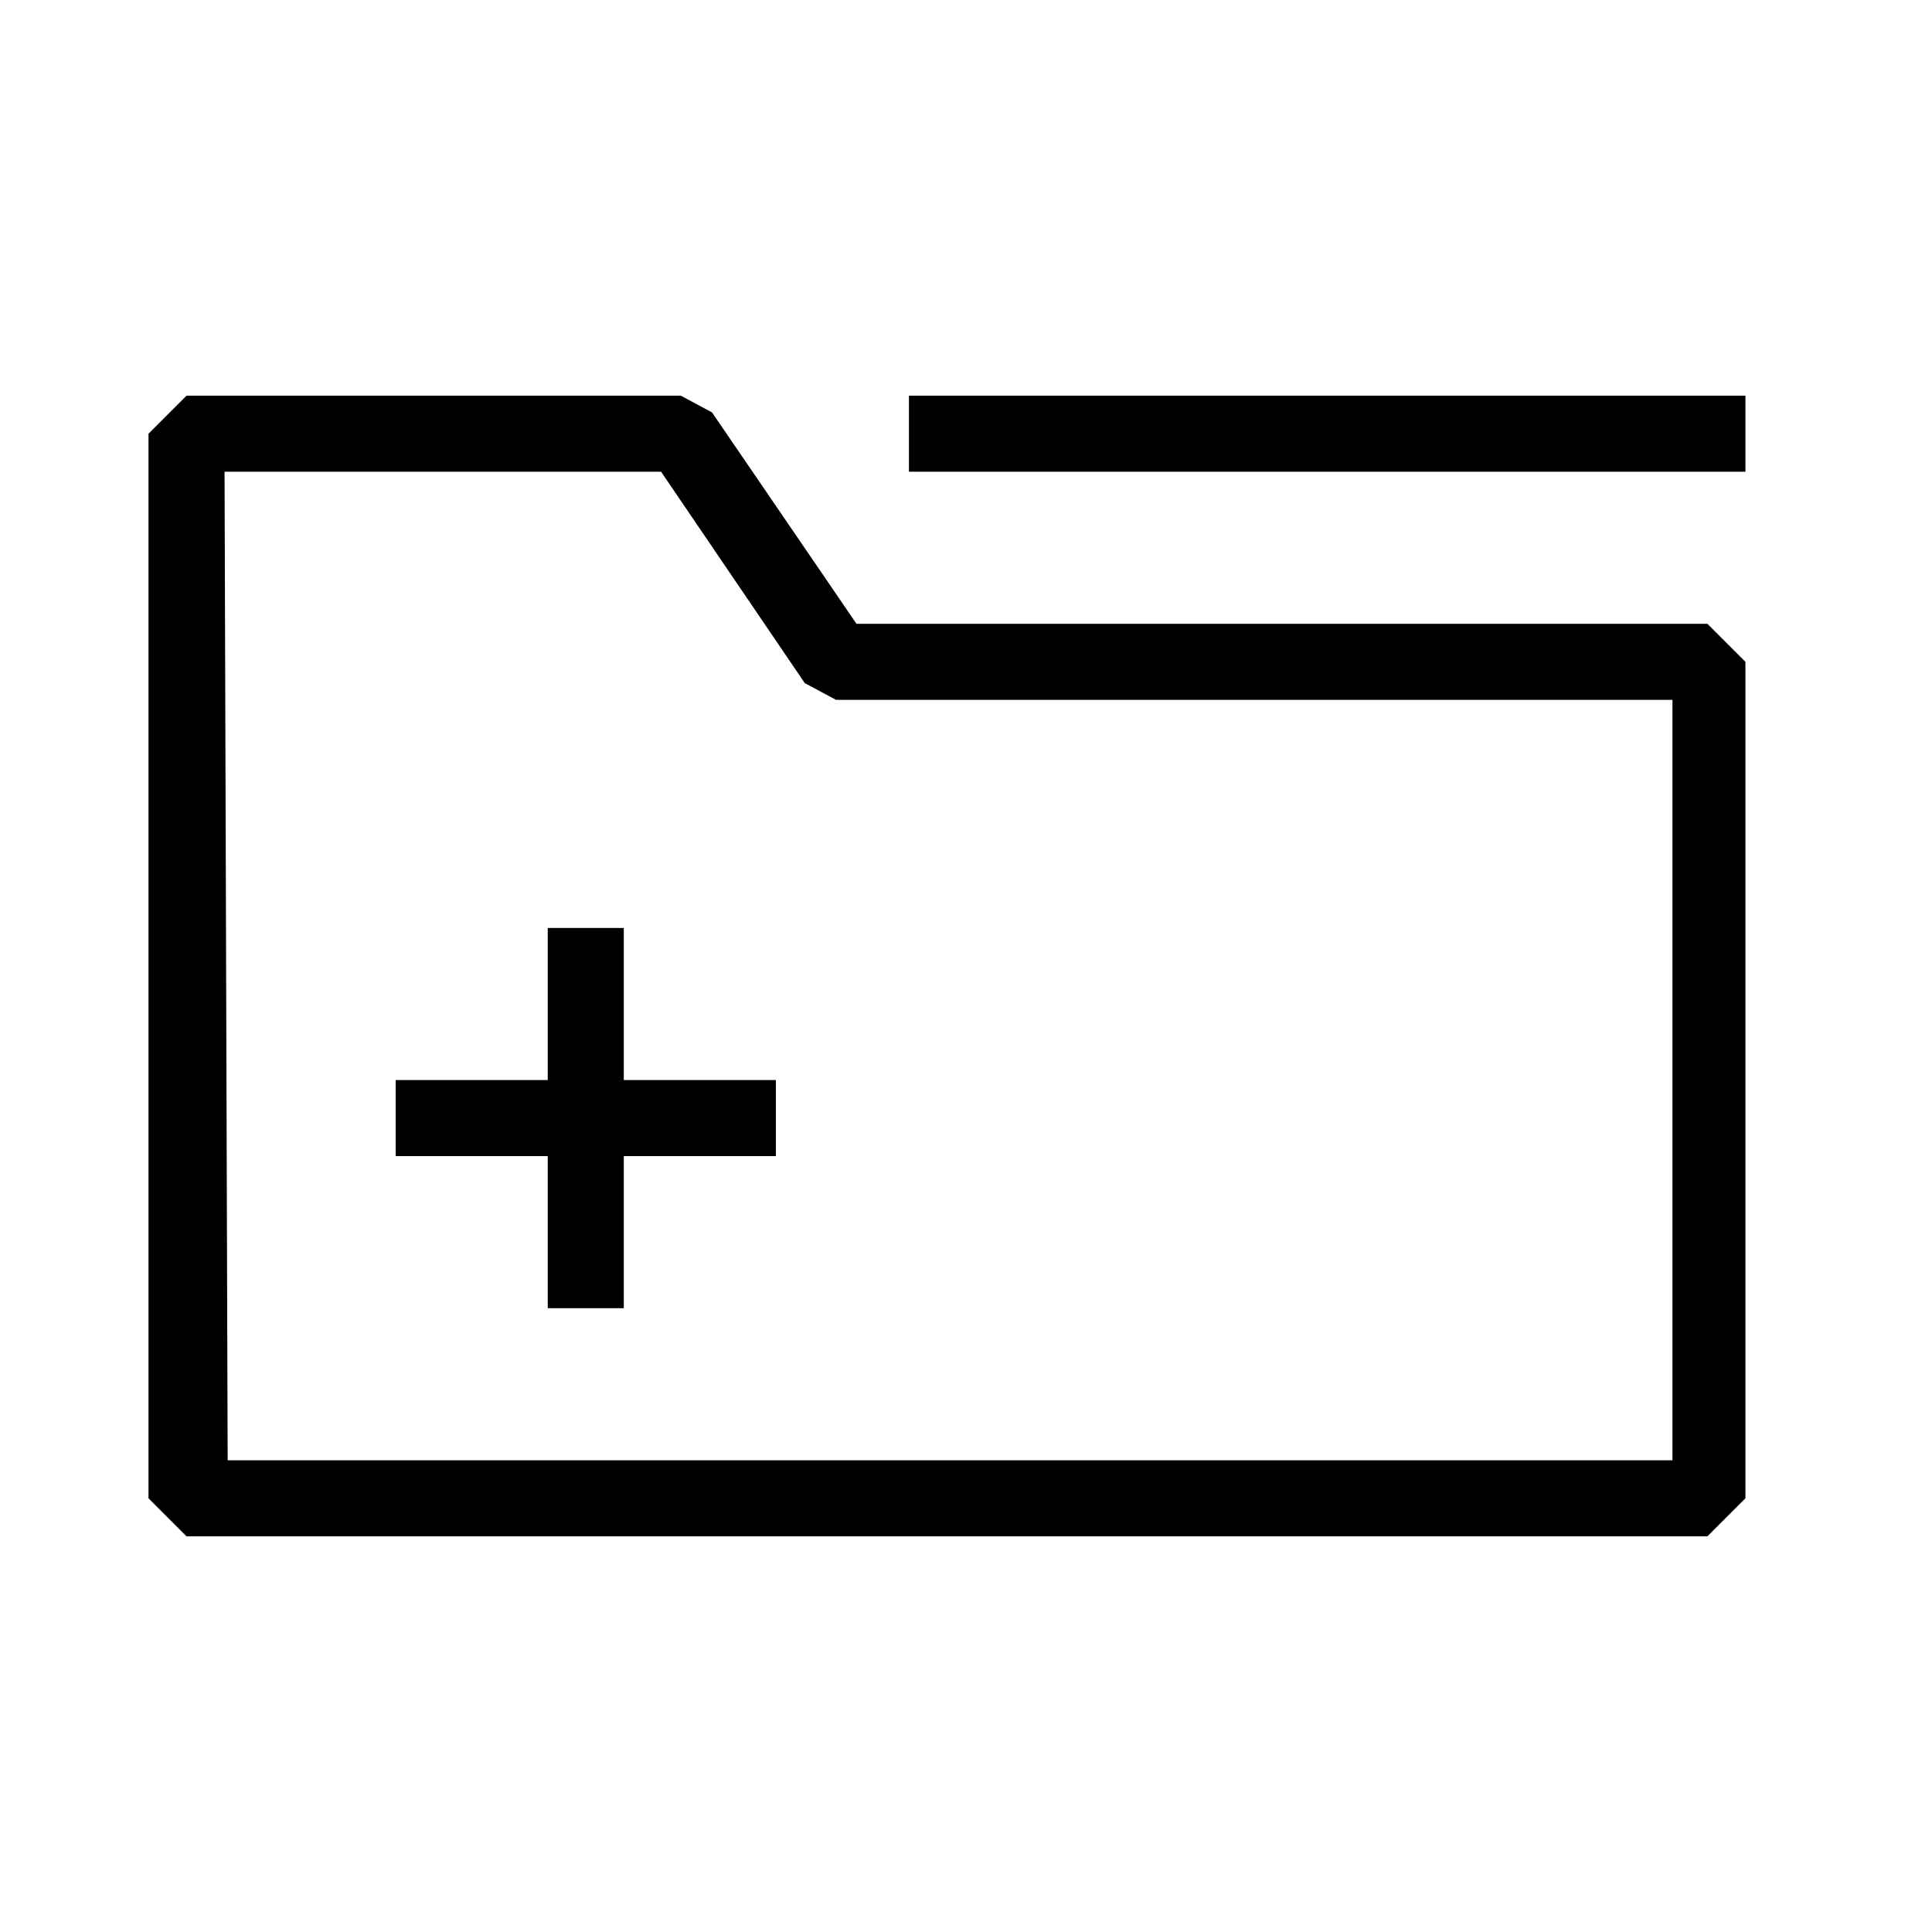
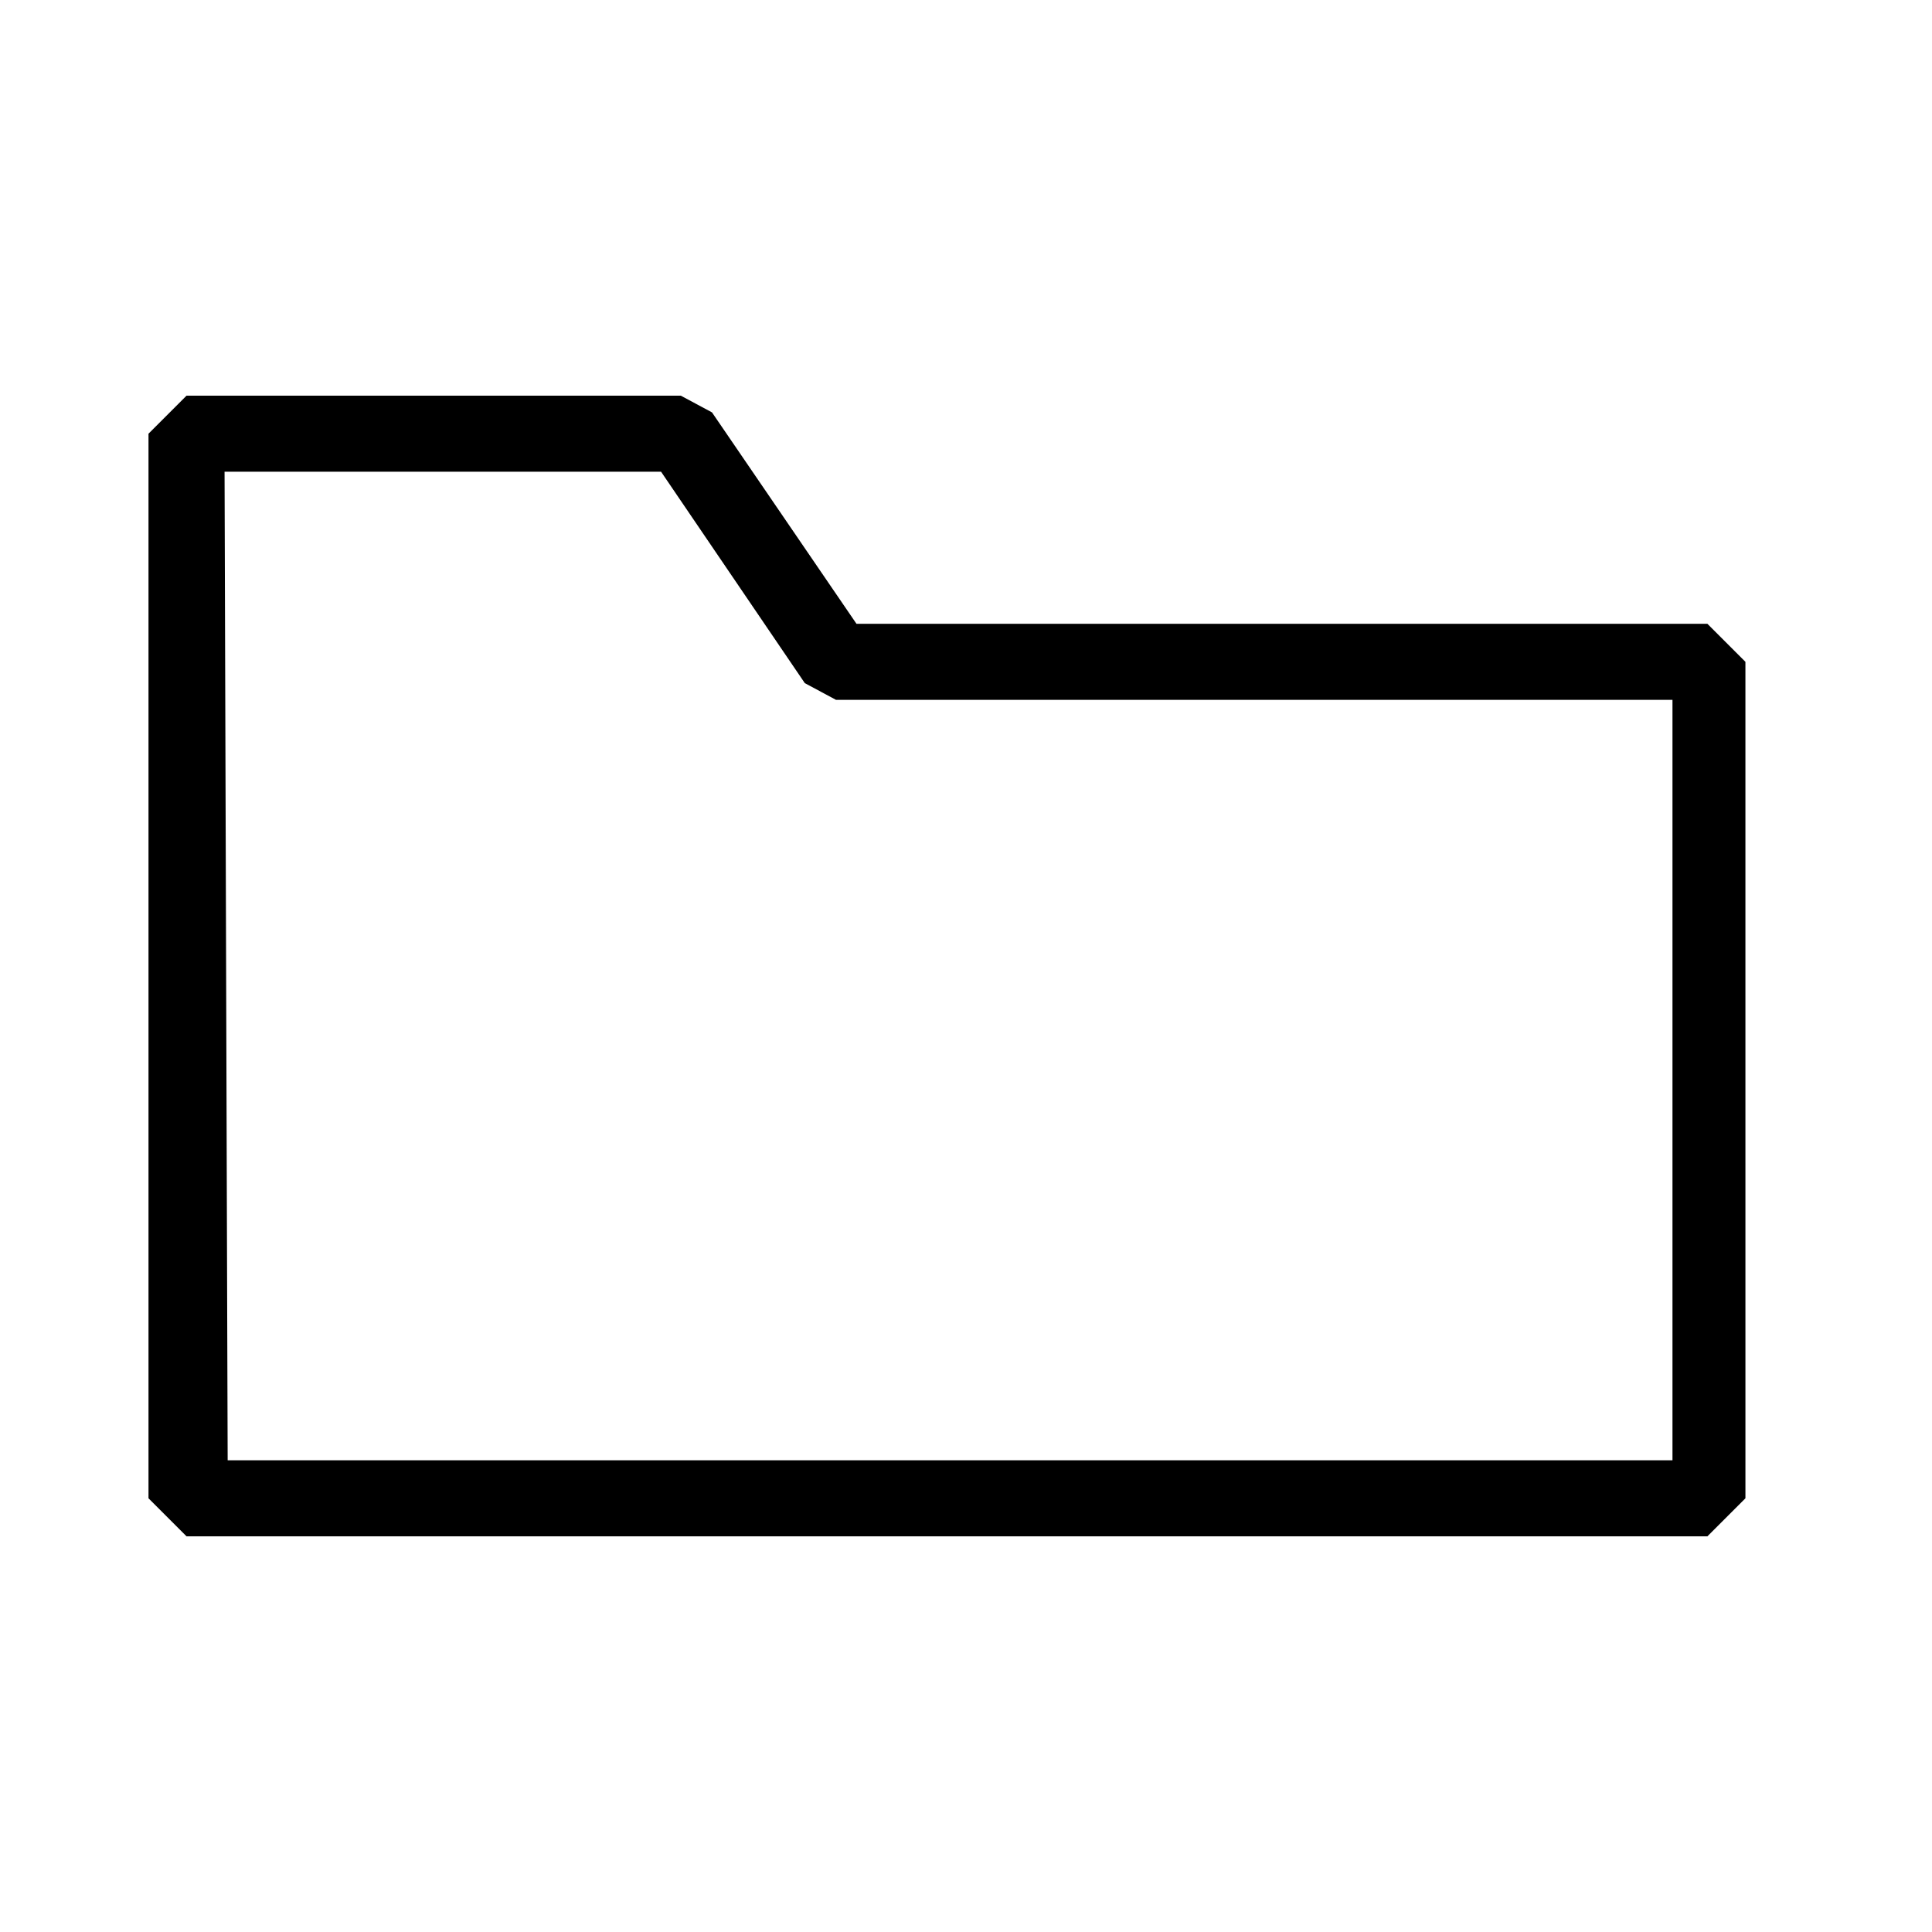
<svg xmlns="http://www.w3.org/2000/svg" fill="#000000" width="800px" height="800px" version="1.1" viewBox="144 144 512 512">
  <g>
    <path d="m596.48 551.14 10.078-10.078-0.004-221.67-10.078-10.078h-225.5l-38.289-56.023-8.266-4.434h-130.99l-10.078 10.078v282.13l10.078 10.078zm-392.97-282.13h115.68l38.09 56.023 8.262 4.434h221.68v201.52h-382.89z" />
-     <path d="m384.88 248.86h221.68v20.152h-221.68z" />
-     <path d="m309.31 389.92h-20.152v40.305h-40.305v20.152h40.305v40.305h20.152v-40.305h40.305v-20.152h-40.305z" />
  </g>
</svg>